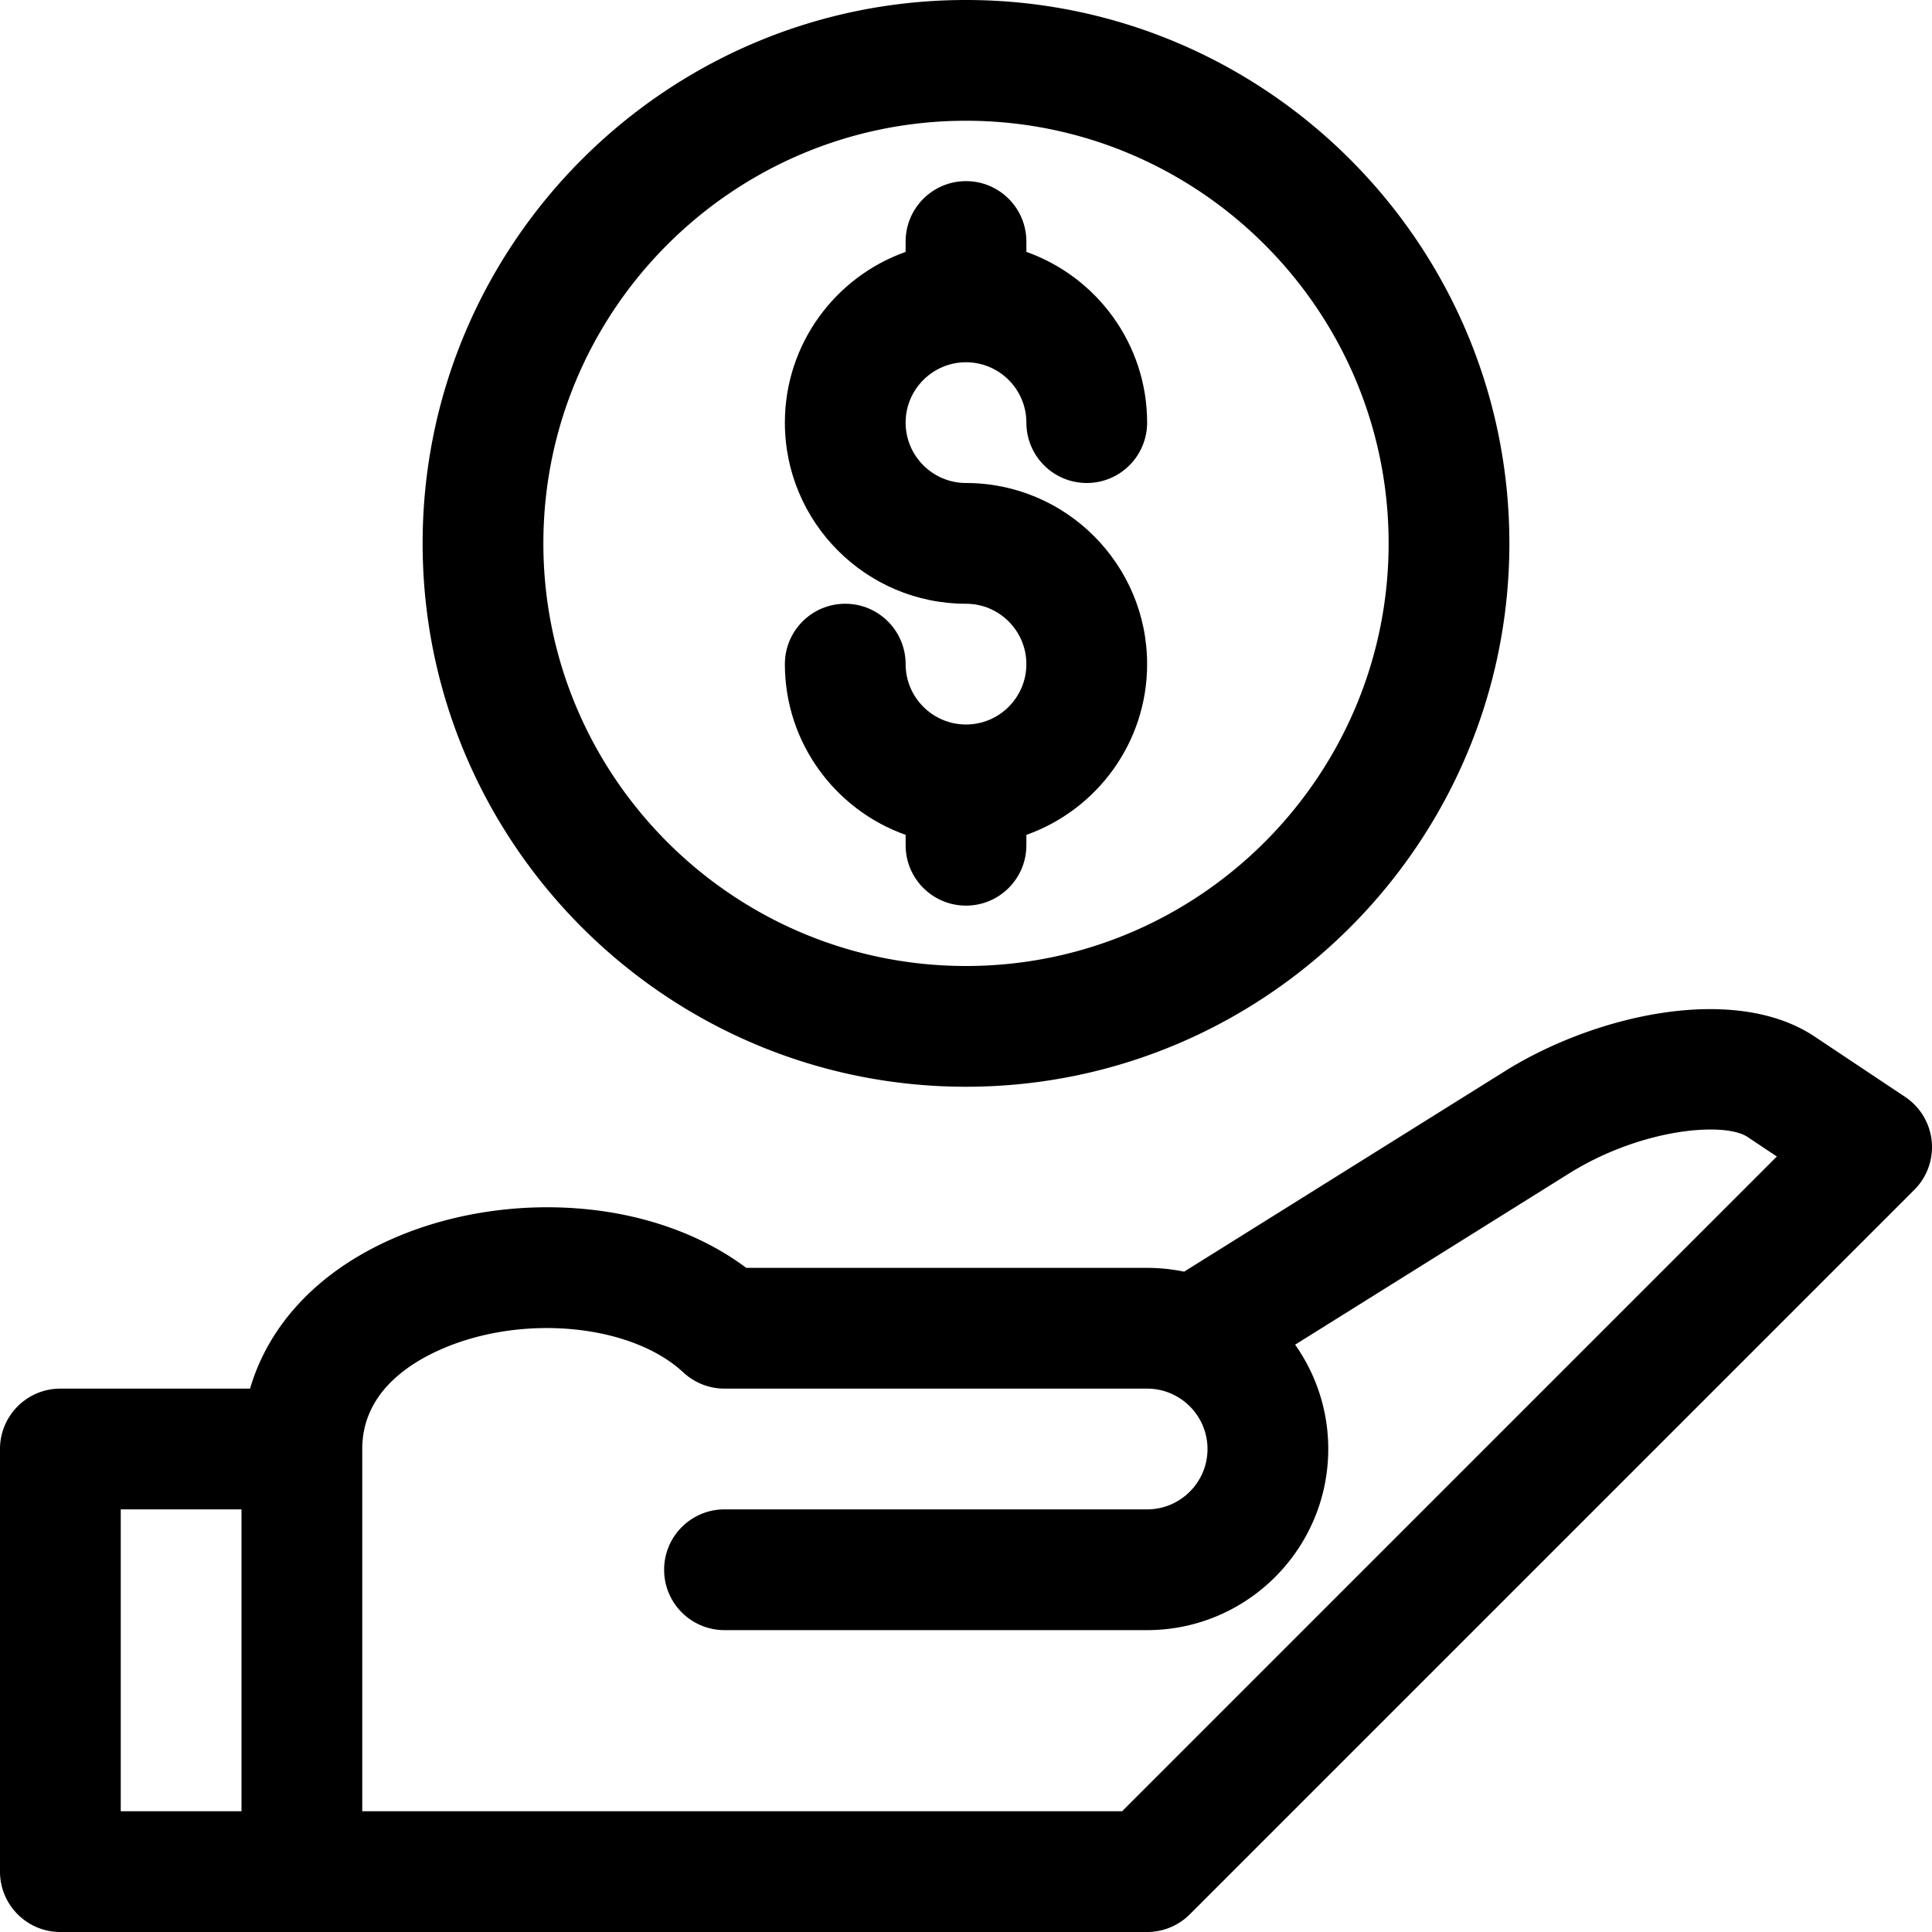
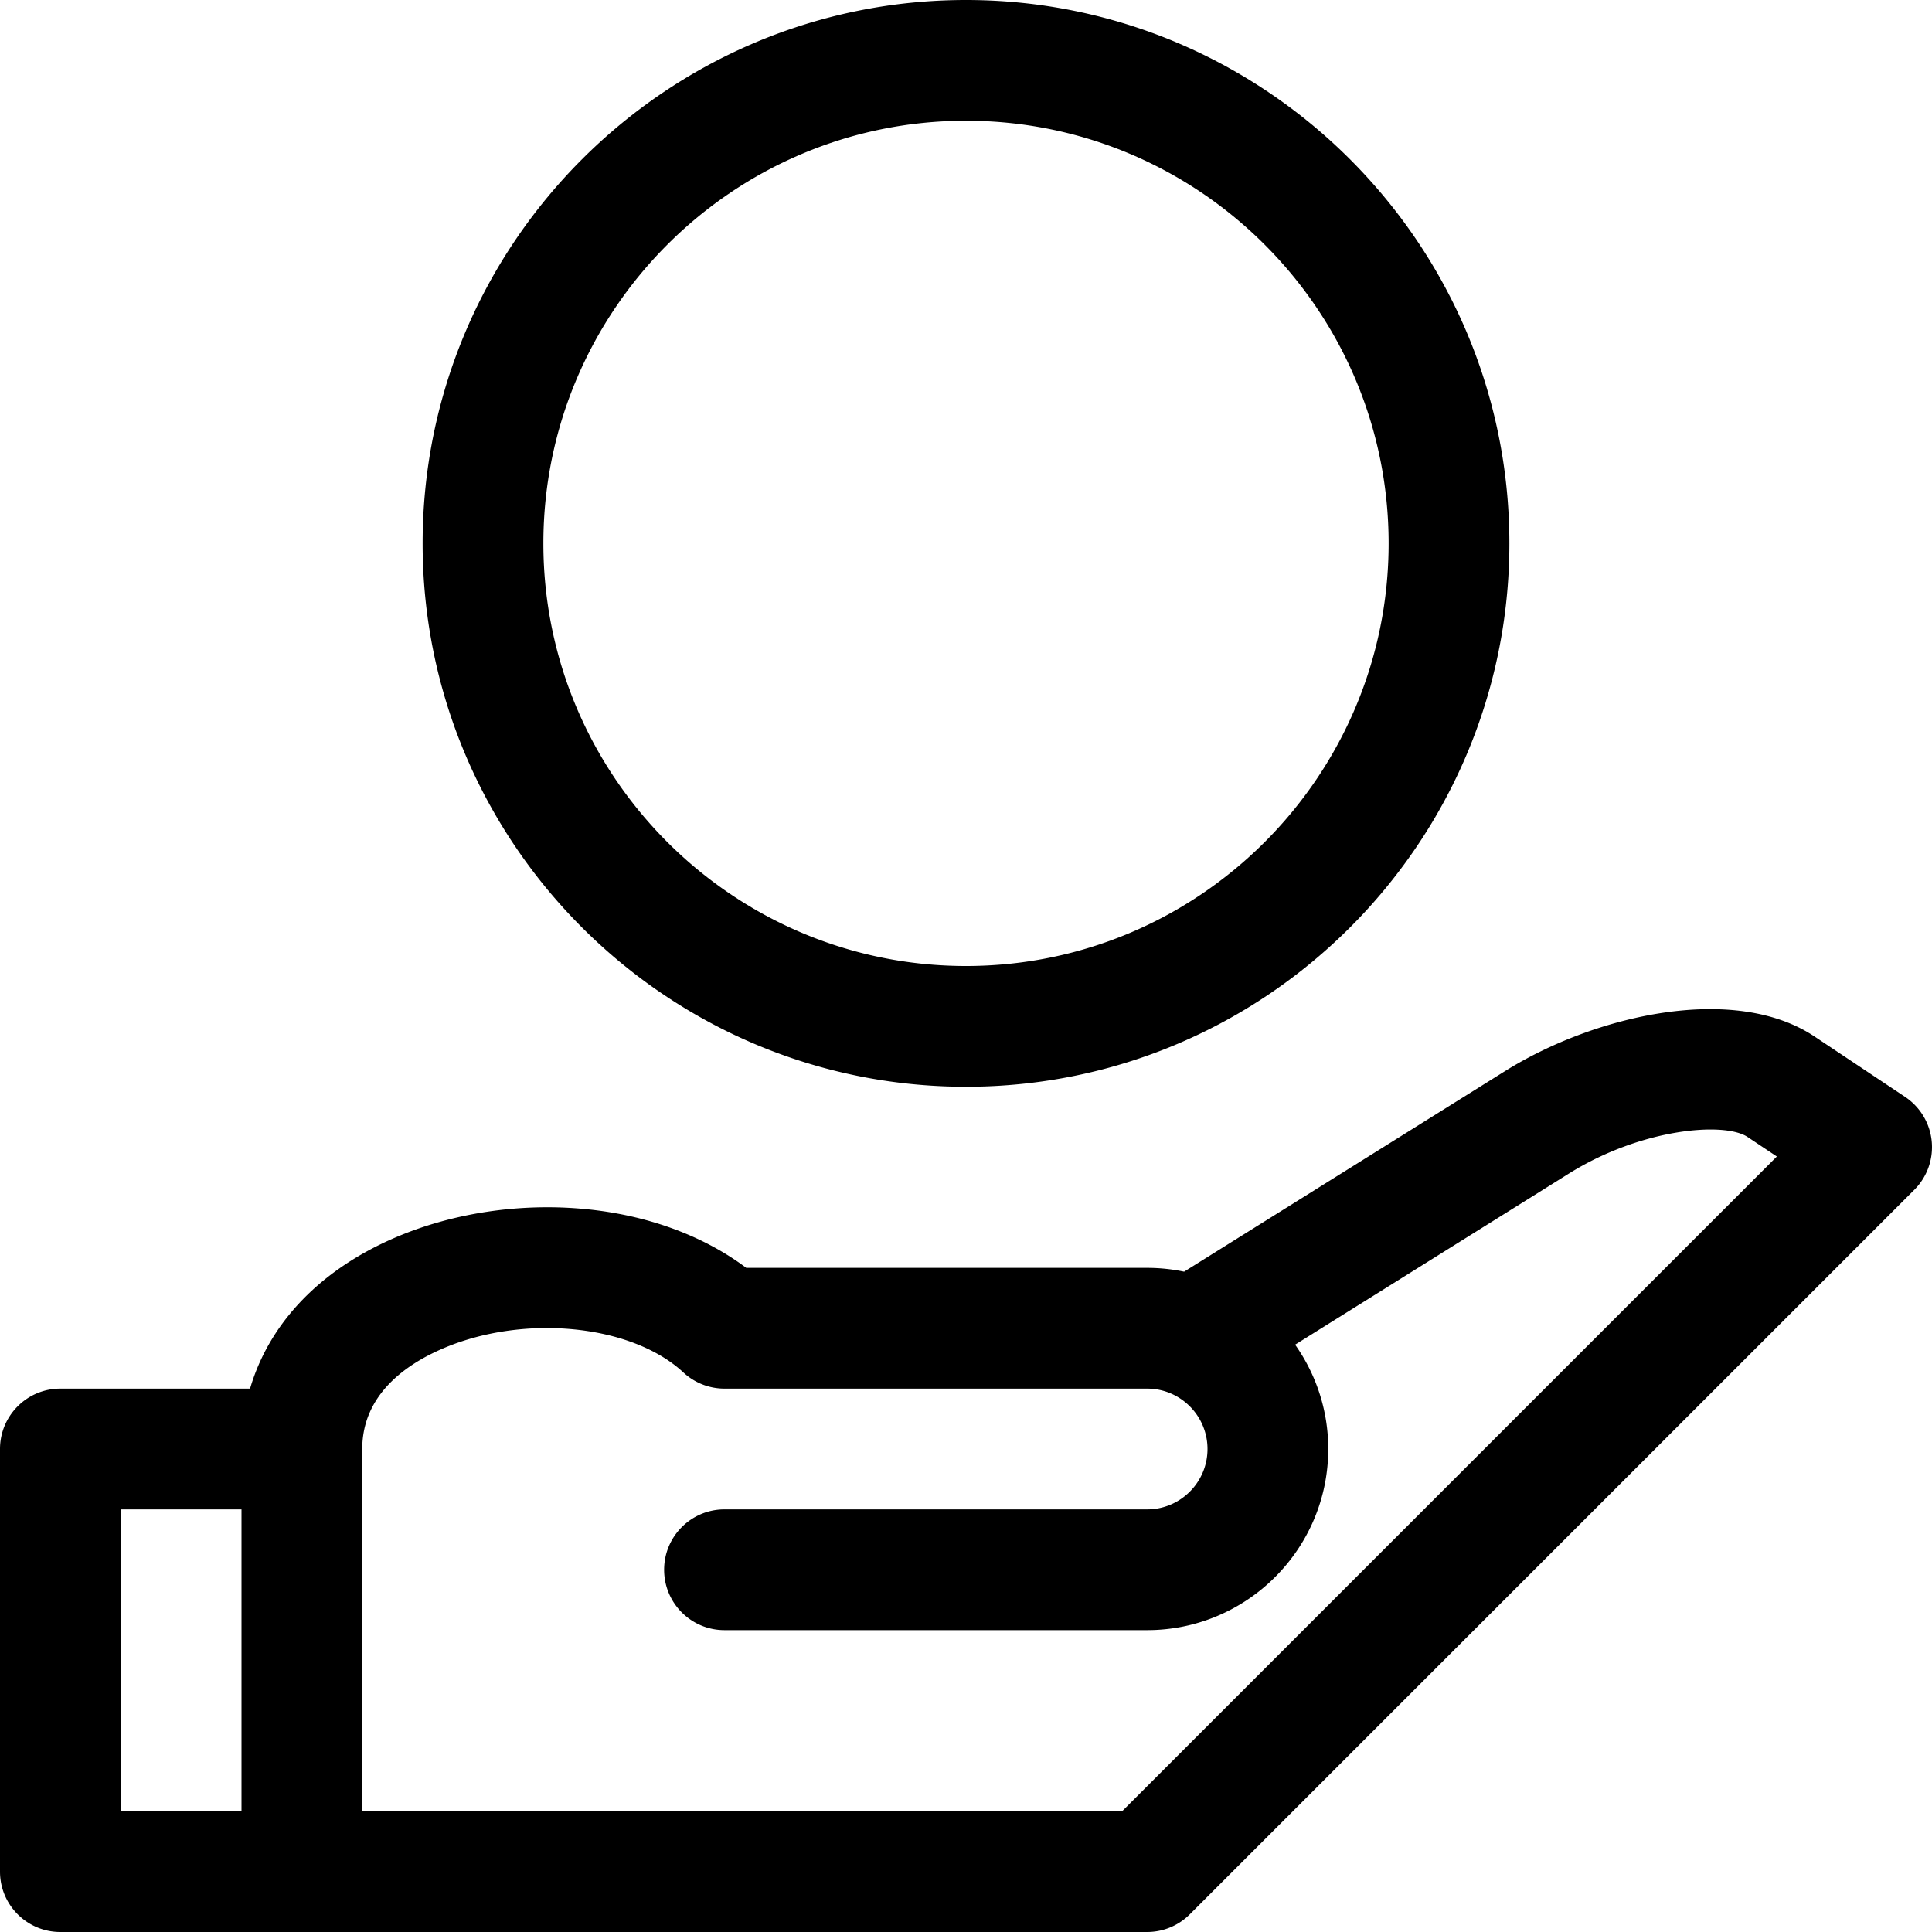
<svg xmlns="http://www.w3.org/2000/svg" version="1.1" width="512" height="512" x="0" y="0" viewBox="0 0 512 512" style="enable-background:new 0 0 512 512" xml:space="preserve" class="">
  <g>
    <path d="M256 288c79.402 0 144-64.598 144-144S335.402 0 256 0 112 64.598 112 144s64.598 144 144 144zm0-256c61.757 0 112 50.243 112 112s-50.243 112-112 112-112-50.243-112-112S194.243 32 256 32zM511.922 302.424a16.002 16.002 0 0 0-7.047-11.736l-24-16c-21.171-14.114-58.08-5.804-82.059 9.184l-85.014 53.135A47.987 47.987 0 0 0 304 336H197.765c-11.341-8.513-26.188-13.981-42.536-15.568-17.509-1.704-35.602 1.047-50.95 7.736-19.744 8.605-32.984 22.683-38.011 39.832H16c-8.836 0-16 7.163-16 16v112c0 8.837 7.164 16 16 16h288a16 16 0 0 0 11.314-4.687l192-192a15.997 15.997 0 0 0 4.608-12.889zM32 400h32v80H32zm265.373 80H96v-96c0-14.313 11.455-22.31 21.064-26.497 21.528-9.384 50.257-6.595 64.044 6.218A16.003 16.003 0 0 0 192 368h112c8.822 0 16 7.178 16 16s-7.178 16-16 16H192c-8.836 0-16 7.163-16 16s7.164 16 16 16h112c26.467 0 48-21.533 48-48a47.745 47.745 0 0 0-8.78-27.645l72.555-45.348c19.204-12.002 41.216-13.782 47.35-9.695l7.761 5.174z" fill="#000000" opacity="1" data-original="#000000" class="" />
-     <path d="M256 192c-8.822 0-16-7.178-16-16 0-8.837-7.164-16-16-16s-16 7.163-16 16c0 20.857 13.377 38.643 32 45.248V224c0 8.837 7.164 16 16 16s16-7.163 16-16v-2.752c18.623-6.605 32-24.391 32-45.248 0-26.467-21.533-48-48-48-8.822 0-16-7.178-16-16s7.178-16 16-16 16 7.178 16 16c0 8.837 7.164 16 16 16s16-7.163 16-16c0-20.857-13.377-38.643-32-45.248V64c0-8.837-7.164-16-16-16s-16 7.163-16 16v2.752c-18.623 6.605-32 24.391-32 45.248 0 26.467 21.533 48 48 48 8.822 0 16 7.178 16 16s-7.178 16-16 16z" fill="#000000" opacity="1" data-original="#000000" class="" />
  </g>
</svg>